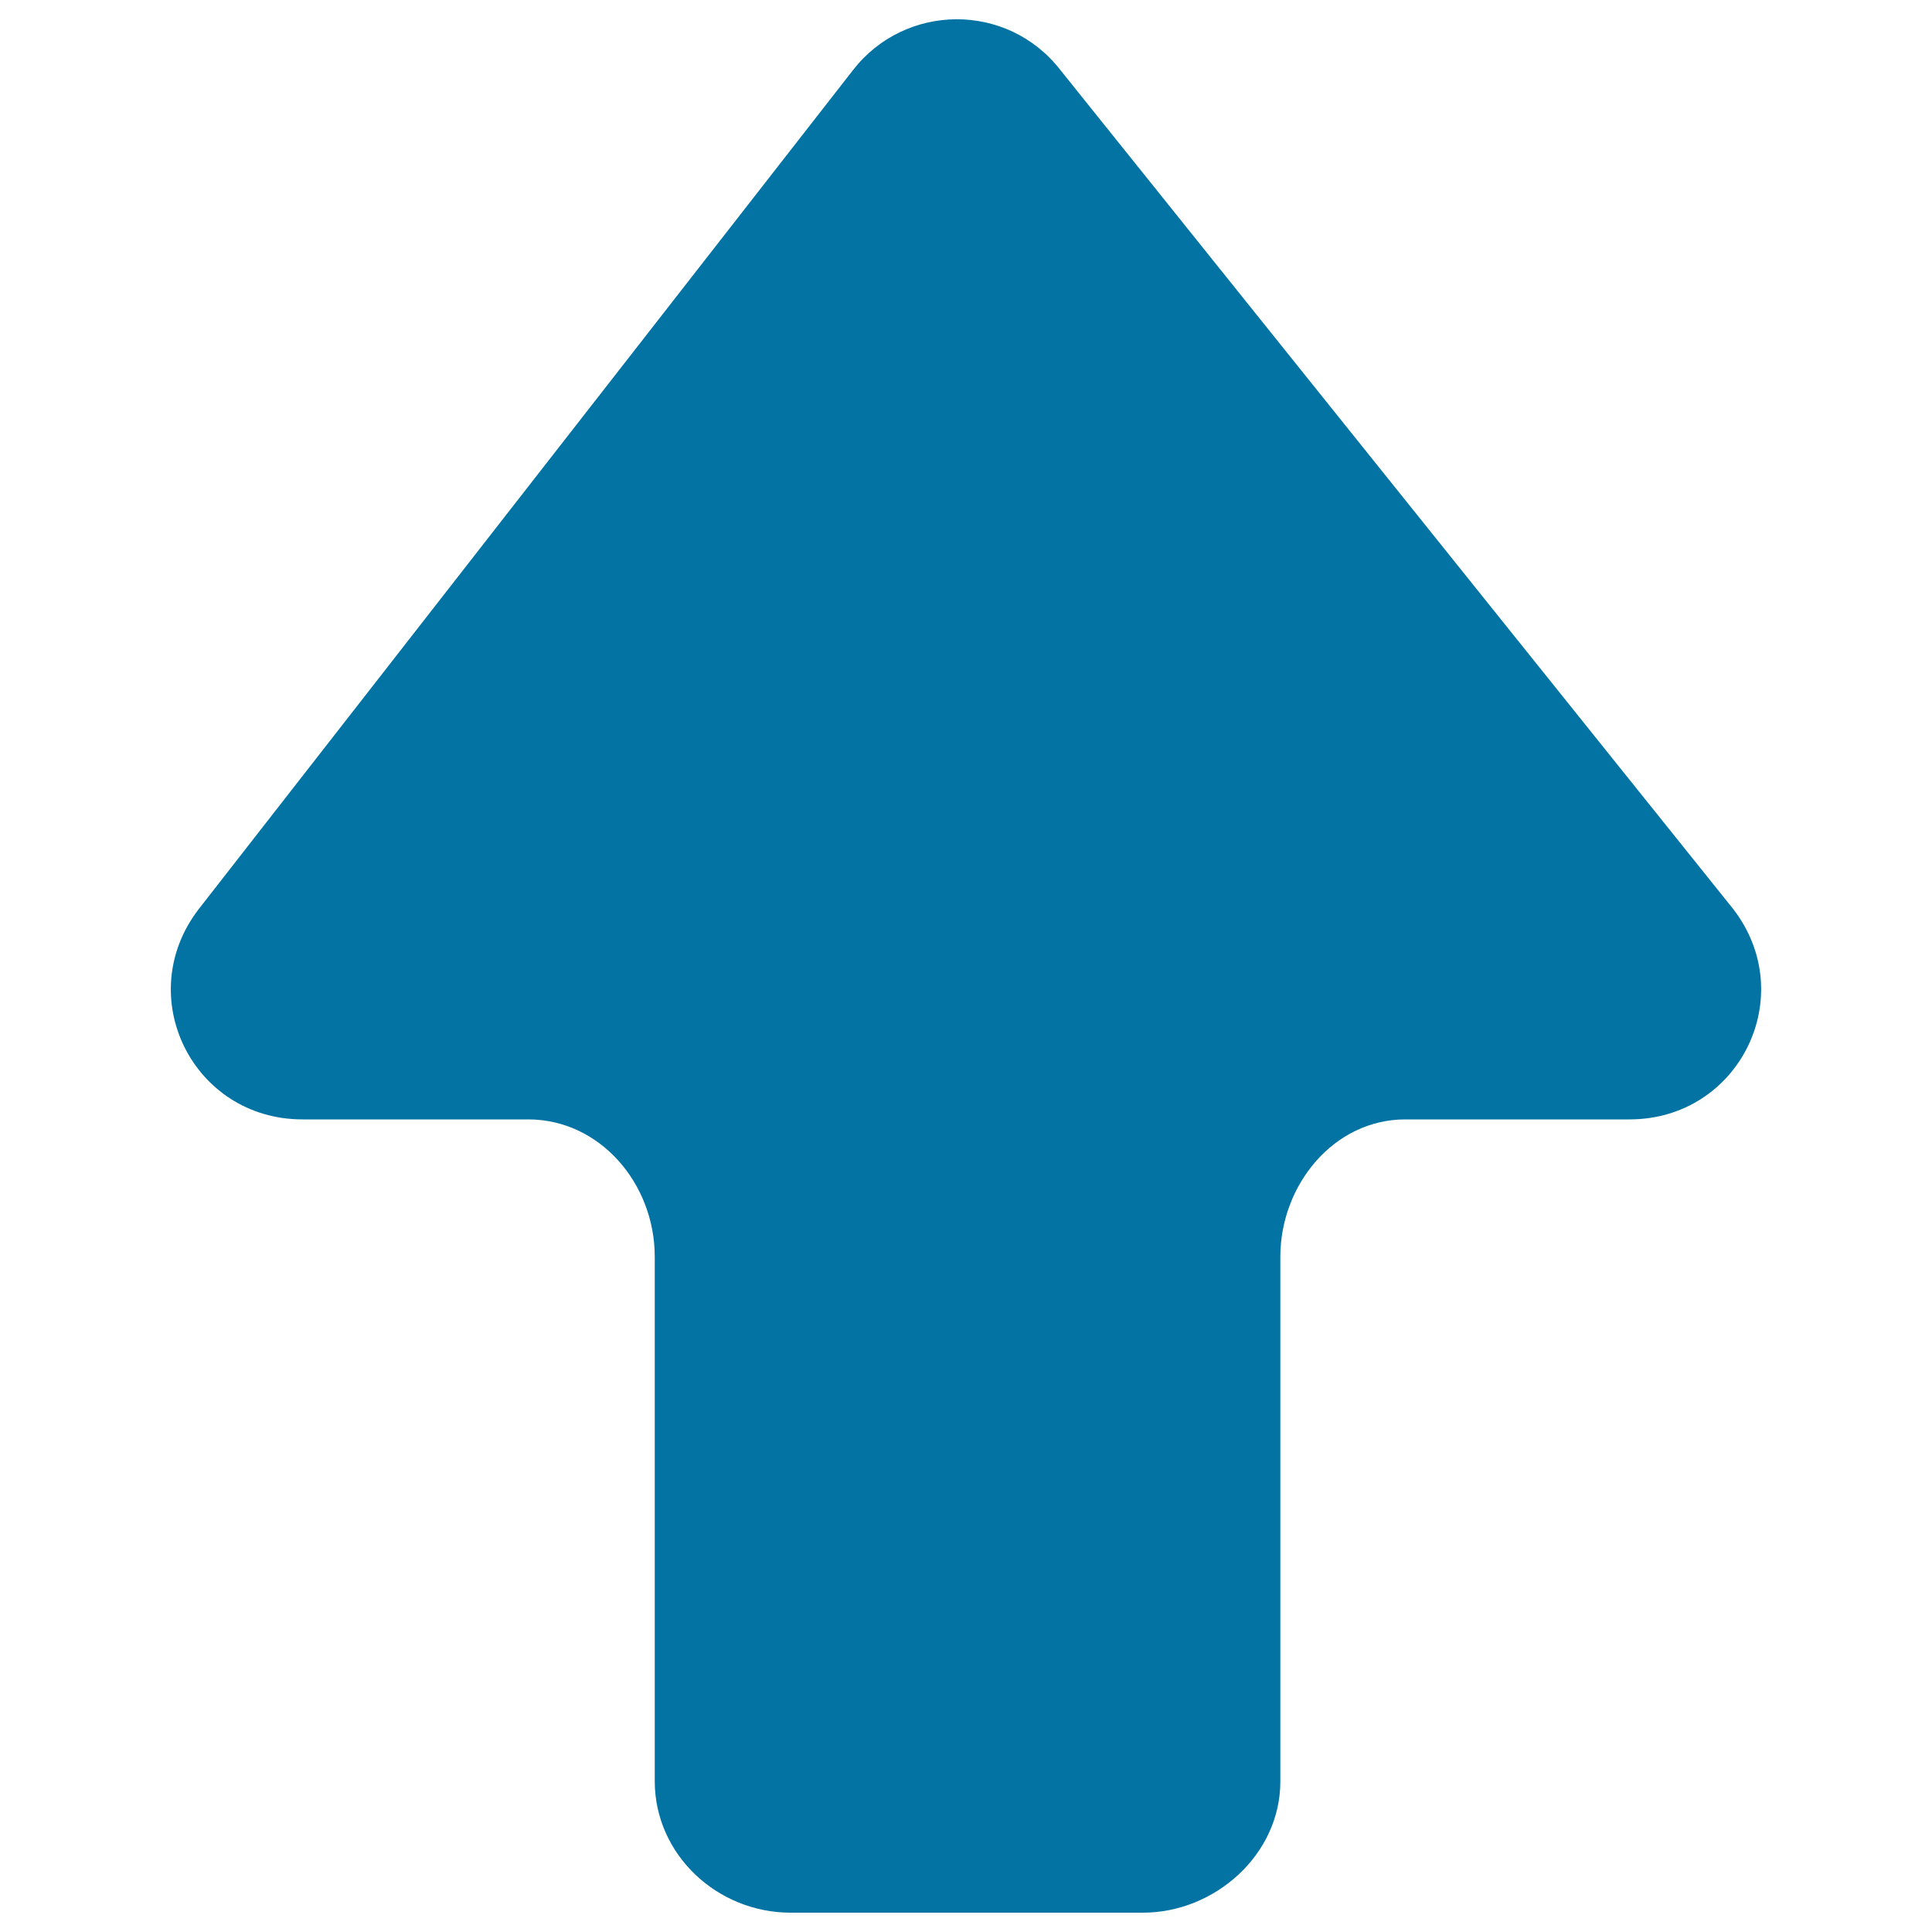
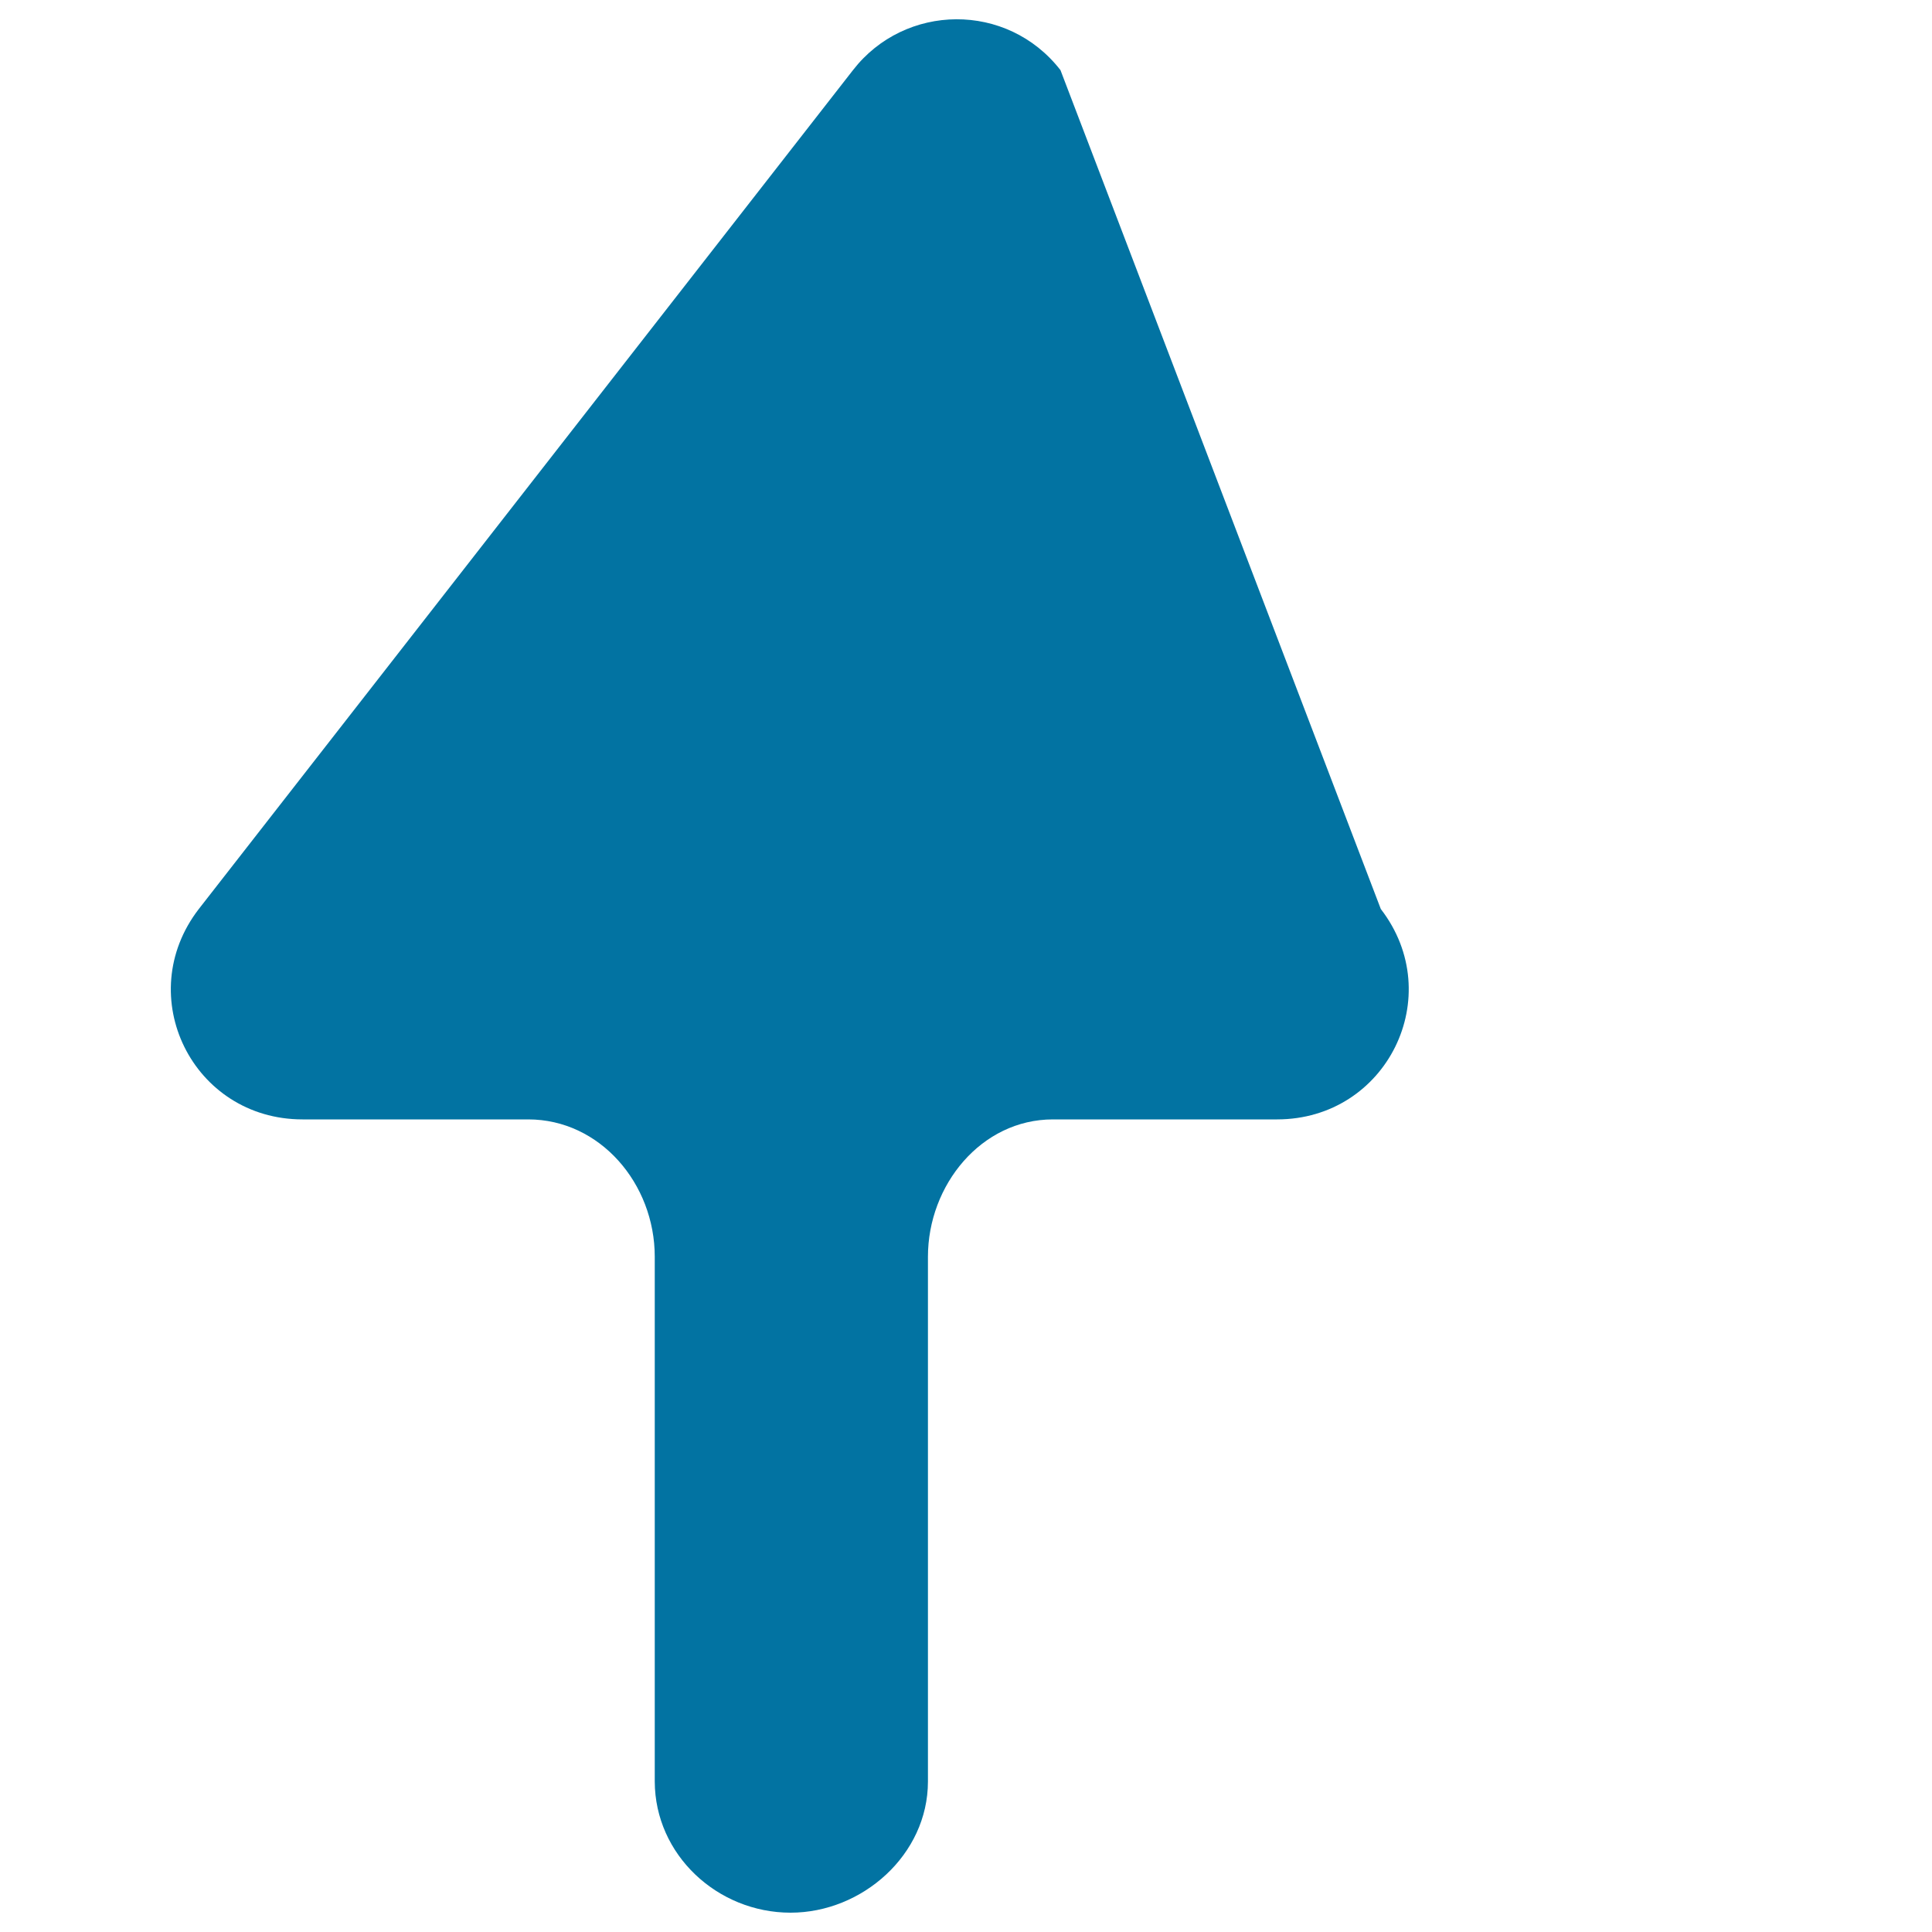
<svg xmlns="http://www.w3.org/2000/svg" viewBox="0 0 1000 1000" style="fill:#0273a2">
  <title>Up Arrow svg icon</title>
  <g>
-     <path d="M409.2,990h182.4c37.1,0,71.1-30,71.1-67.9V650.5c0-37.1,27.6-71.1,64.7-71.1h116c56.8,0,88.4-63.9,53.7-108.9L548.9,36.3c-27.6-35.5-80.5-34.7-107.4,0L102.9,470.5c-34.7,45-3.2,108.9,53.7,108.9h116.8c37.1,0,65.5,33.2,65.5,71.1v271.6C339,960,371.3,990,409.2,990z" />
+     <path d="M409.2,990c37.1,0,71.1-30,71.1-67.9V650.5c0-37.1,27.6-71.1,64.7-71.1h116c56.8,0,88.4-63.9,53.7-108.9L548.9,36.3c-27.6-35.5-80.5-34.7-107.4,0L102.9,470.5c-34.7,45-3.2,108.9,53.7,108.9h116.8c37.1,0,65.5,33.2,65.5,71.1v271.6C339,960,371.3,990,409.2,990z" />
  </g>
</svg>